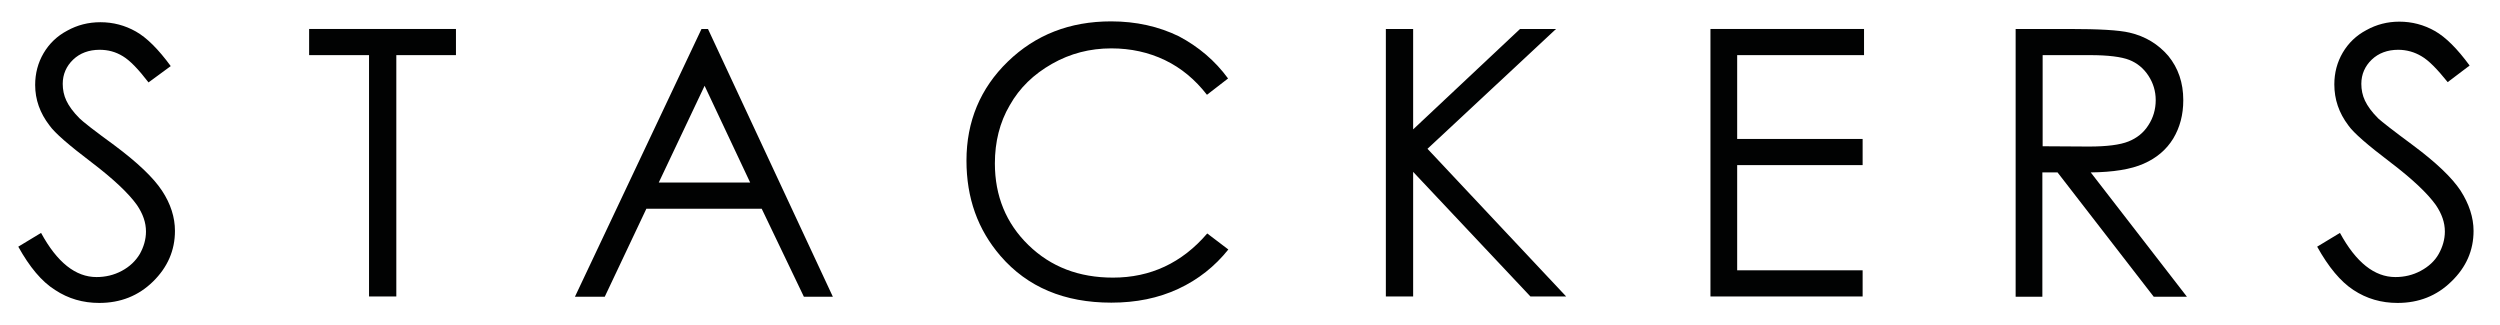
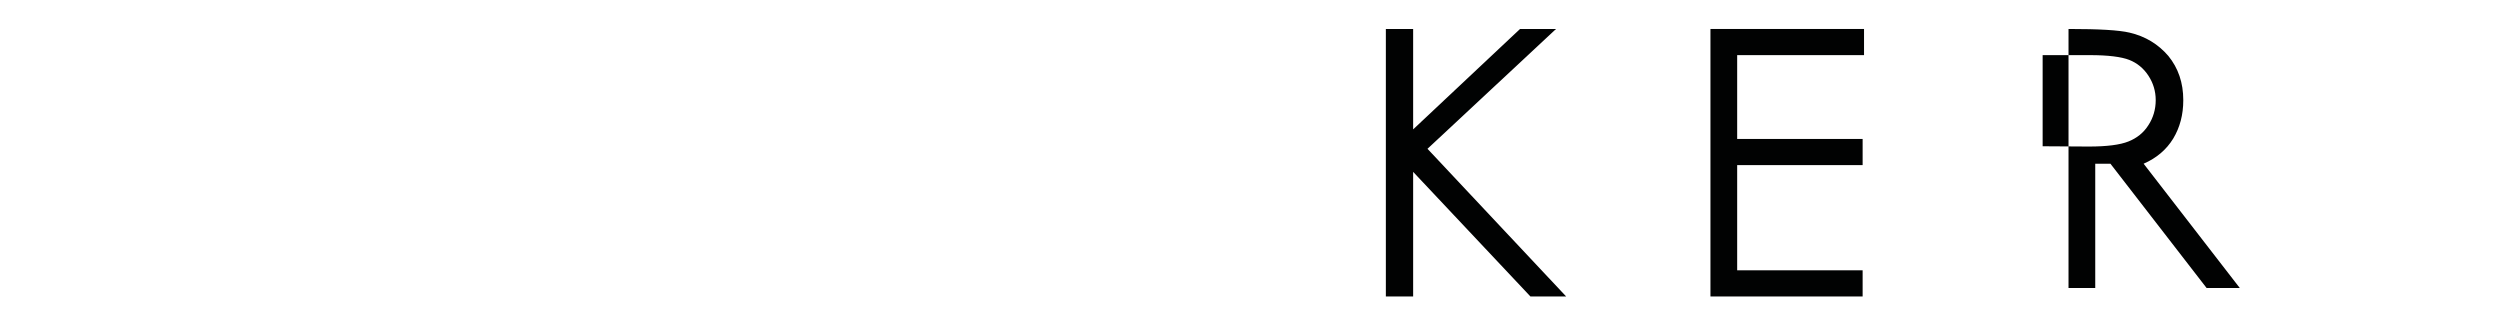
<svg xmlns="http://www.w3.org/2000/svg" version="1.1" id="Layer_1" x="0px" y="0px" viewBox="0 0 88.88 11.54" style="enable-background:new 0 0 88.88 11.54;" xml:space="preserve">
  <style type="text/css">
	.st0{fill:#010202;}
</style>
  <g>
    <g>
-       <path class="st0" d="M0.65,8.77l0.81-0.49c0.57,1.05,1.23,1.57,1.97,1.57c0.32,0,0.62-0.07,0.9-0.22c0.28-0.15,0.49-0.35,0.64-0.6    c0.14-0.25,0.22-0.52,0.22-0.8c0-0.32-0.11-0.63-0.32-0.94c-0.3-0.42-0.84-0.93-1.63-1.53c-0.79-0.6-1.29-1.03-1.48-1.3    C1.42,4.02,1.25,3.54,1.25,3.02c0-0.41,0.1-0.79,0.3-1.13c0.2-0.34,0.48-0.61,0.84-0.8c0.36-0.2,0.75-0.3,1.18-0.3    c0.45,0,0.87,0.11,1.26,0.33c0.39,0.22,0.8,0.63,1.24,1.23L5.28,2.93C4.92,2.46,4.62,2.15,4.37,2C4.11,1.84,3.84,1.77,3.54,1.77    c-0.38,0-0.7,0.12-0.94,0.35S2.23,2.64,2.23,2.98c0,0.21,0.04,0.41,0.13,0.6c0.09,0.19,0.24,0.4,0.47,0.63    c0.12,0.12,0.53,0.44,1.23,0.95c0.82,0.61,1.39,1.15,1.7,1.62c0.31,0.47,0.46,0.95,0.46,1.43c0,0.69-0.26,1.29-0.78,1.8    c-0.52,0.51-1.16,0.76-1.91,0.76c-0.58,0-1.1-0.15-1.57-0.46C1.48,10.01,1.05,9.49,0.65,8.77" />
-       <polygon class="st0" points="10.99,1.96 10.99,1.03 16.21,1.03 16.21,1.96 14.09,1.96 14.09,10.54 13.12,10.54 13.12,1.96   " />
-       <path class="st0" d="M25.17,1.03l4.44,9.52h-1.03l-1.5-3.13h-4.1l-1.48,3.13h-1.06l4.5-9.52H25.17z M25.05,3.05l-1.63,3.44h3.25    L25.05,3.05z" />
-       <path class="st0" d="M43.66,2.79l-0.75,0.58c-0.42-0.54-0.91-0.95-1.49-1.23c-0.58-0.28-1.22-0.42-1.91-0.42    c-0.76,0-1.46,0.18-2.11,0.55c-0.65,0.37-1.15,0.85-1.5,1.47c-0.36,0.61-0.53,1.31-0.53,2.07c0,1.16,0.4,2.13,1.19,2.9    c0.8,0.78,1.8,1.16,3.01,1.16c1.33,0,2.45-0.52,3.35-1.57l0.75,0.57c-0.48,0.6-1.07,1.07-1.78,1.4c-0.71,0.33-1.5,0.49-2.38,0.49    c-1.67,0-2.98-0.55-3.94-1.66c-0.81-0.94-1.21-2.06-1.21-3.39c0-1.39,0.49-2.57,1.47-3.52c0.98-0.95,2.2-1.43,3.67-1.43    c0.89,0,1.69,0.18,2.41,0.53C42.61,1.66,43.2,2.16,43.66,2.79" />
      <polygon class="st0" points="49.27,1.03 50.24,1.03 50.24,4.6 54.04,1.03 55.32,1.03 50.75,5.29 55.68,10.54 54.41,10.54     50.24,6.11 50.24,10.54 49.27,10.54   " />
      <polygon class="st0" points="60.81,1.03 66.27,1.03 66.27,1.96 61.76,1.96 61.76,4.94 66.22,4.94 66.22,5.87 61.76,5.87     61.76,9.61 66.22,9.61 66.22,10.54 60.81,10.54   " />
-       <path class="st0" d="M71.66,1.03h1.9c1.06,0,1.77,0.04,2.15,0.13c0.56,0.13,1.02,0.41,1.38,0.83c0.35,0.43,0.53,0.95,0.53,1.57    c0,0.52-0.12,0.97-0.36,1.37c-0.24,0.39-0.59,0.69-1.05,0.89c-0.45,0.2-1.08,0.3-1.88,0.31l3.42,4.42h-1.18l-3.42-4.42h-0.54v4.42    h-0.95V1.03z M72.62,1.96v3.24l1.64,0.01c0.64,0,1.11-0.06,1.41-0.18c0.3-0.12,0.54-0.31,0.71-0.58c0.17-0.26,0.26-0.56,0.26-0.89    c0-0.32-0.09-0.61-0.26-0.87c-0.17-0.26-0.4-0.45-0.68-0.56c-0.28-0.11-0.75-0.17-1.4-0.17H72.62z" />
-       <path class="st0" d="M82.38,8.77l0.81-0.49c0.57,1.05,1.23,1.57,1.97,1.57c0.32,0,0.62-0.07,0.9-0.22c0.28-0.15,0.5-0.35,0.64-0.6    c0.14-0.25,0.22-0.52,0.22-0.8c0-0.32-0.11-0.63-0.32-0.94c-0.3-0.42-0.84-0.93-1.63-1.53c-0.79-0.6-1.29-1.03-1.48-1.3    c-0.34-0.45-0.5-0.93-0.5-1.46c0-0.41,0.1-0.79,0.3-1.13c0.2-0.34,0.48-0.61,0.84-0.8c0.36-0.2,0.75-0.3,1.17-0.3    c0.45,0,0.87,0.11,1.26,0.33c0.39,0.22,0.8,0.63,1.24,1.23l-0.78,0.59C86.65,2.46,86.35,2.15,86.09,2    c-0.25-0.15-0.53-0.23-0.83-0.23c-0.38,0-0.7,0.12-0.94,0.35c-0.24,0.23-0.37,0.52-0.37,0.86c0,0.21,0.04,0.41,0.13,0.6    c0.09,0.19,0.24,0.4,0.47,0.63c0.13,0.12,0.54,0.44,1.23,0.95c0.82,0.61,1.39,1.15,1.7,1.62c0.3,0.47,0.46,0.95,0.46,1.43    c0,0.69-0.26,1.29-0.79,1.8c-0.52,0.51-1.16,0.76-1.91,0.76c-0.58,0-1.1-0.15-1.57-0.46C83.21,10.01,82.78,9.49,82.38,8.77" />
+       <path class="st0" d="M71.66,1.03h1.9c1.06,0,1.77,0.04,2.15,0.13c0.56,0.13,1.02,0.41,1.38,0.83c0.35,0.43,0.53,0.95,0.53,1.57    c0,0.52-0.12,0.97-0.36,1.37c-0.24,0.39-0.59,0.69-1.05,0.89l3.42,4.42h-1.18l-3.42-4.42h-0.54v4.42    h-0.95V1.03z M72.62,1.96v3.24l1.64,0.01c0.64,0,1.11-0.06,1.41-0.18c0.3-0.12,0.54-0.31,0.71-0.58c0.17-0.26,0.26-0.56,0.26-0.89    c0-0.32-0.09-0.61-0.26-0.87c-0.17-0.26-0.4-0.45-0.68-0.56c-0.28-0.11-0.75-0.17-1.4-0.17H72.62z" />
    </g>
  </g>
</svg>